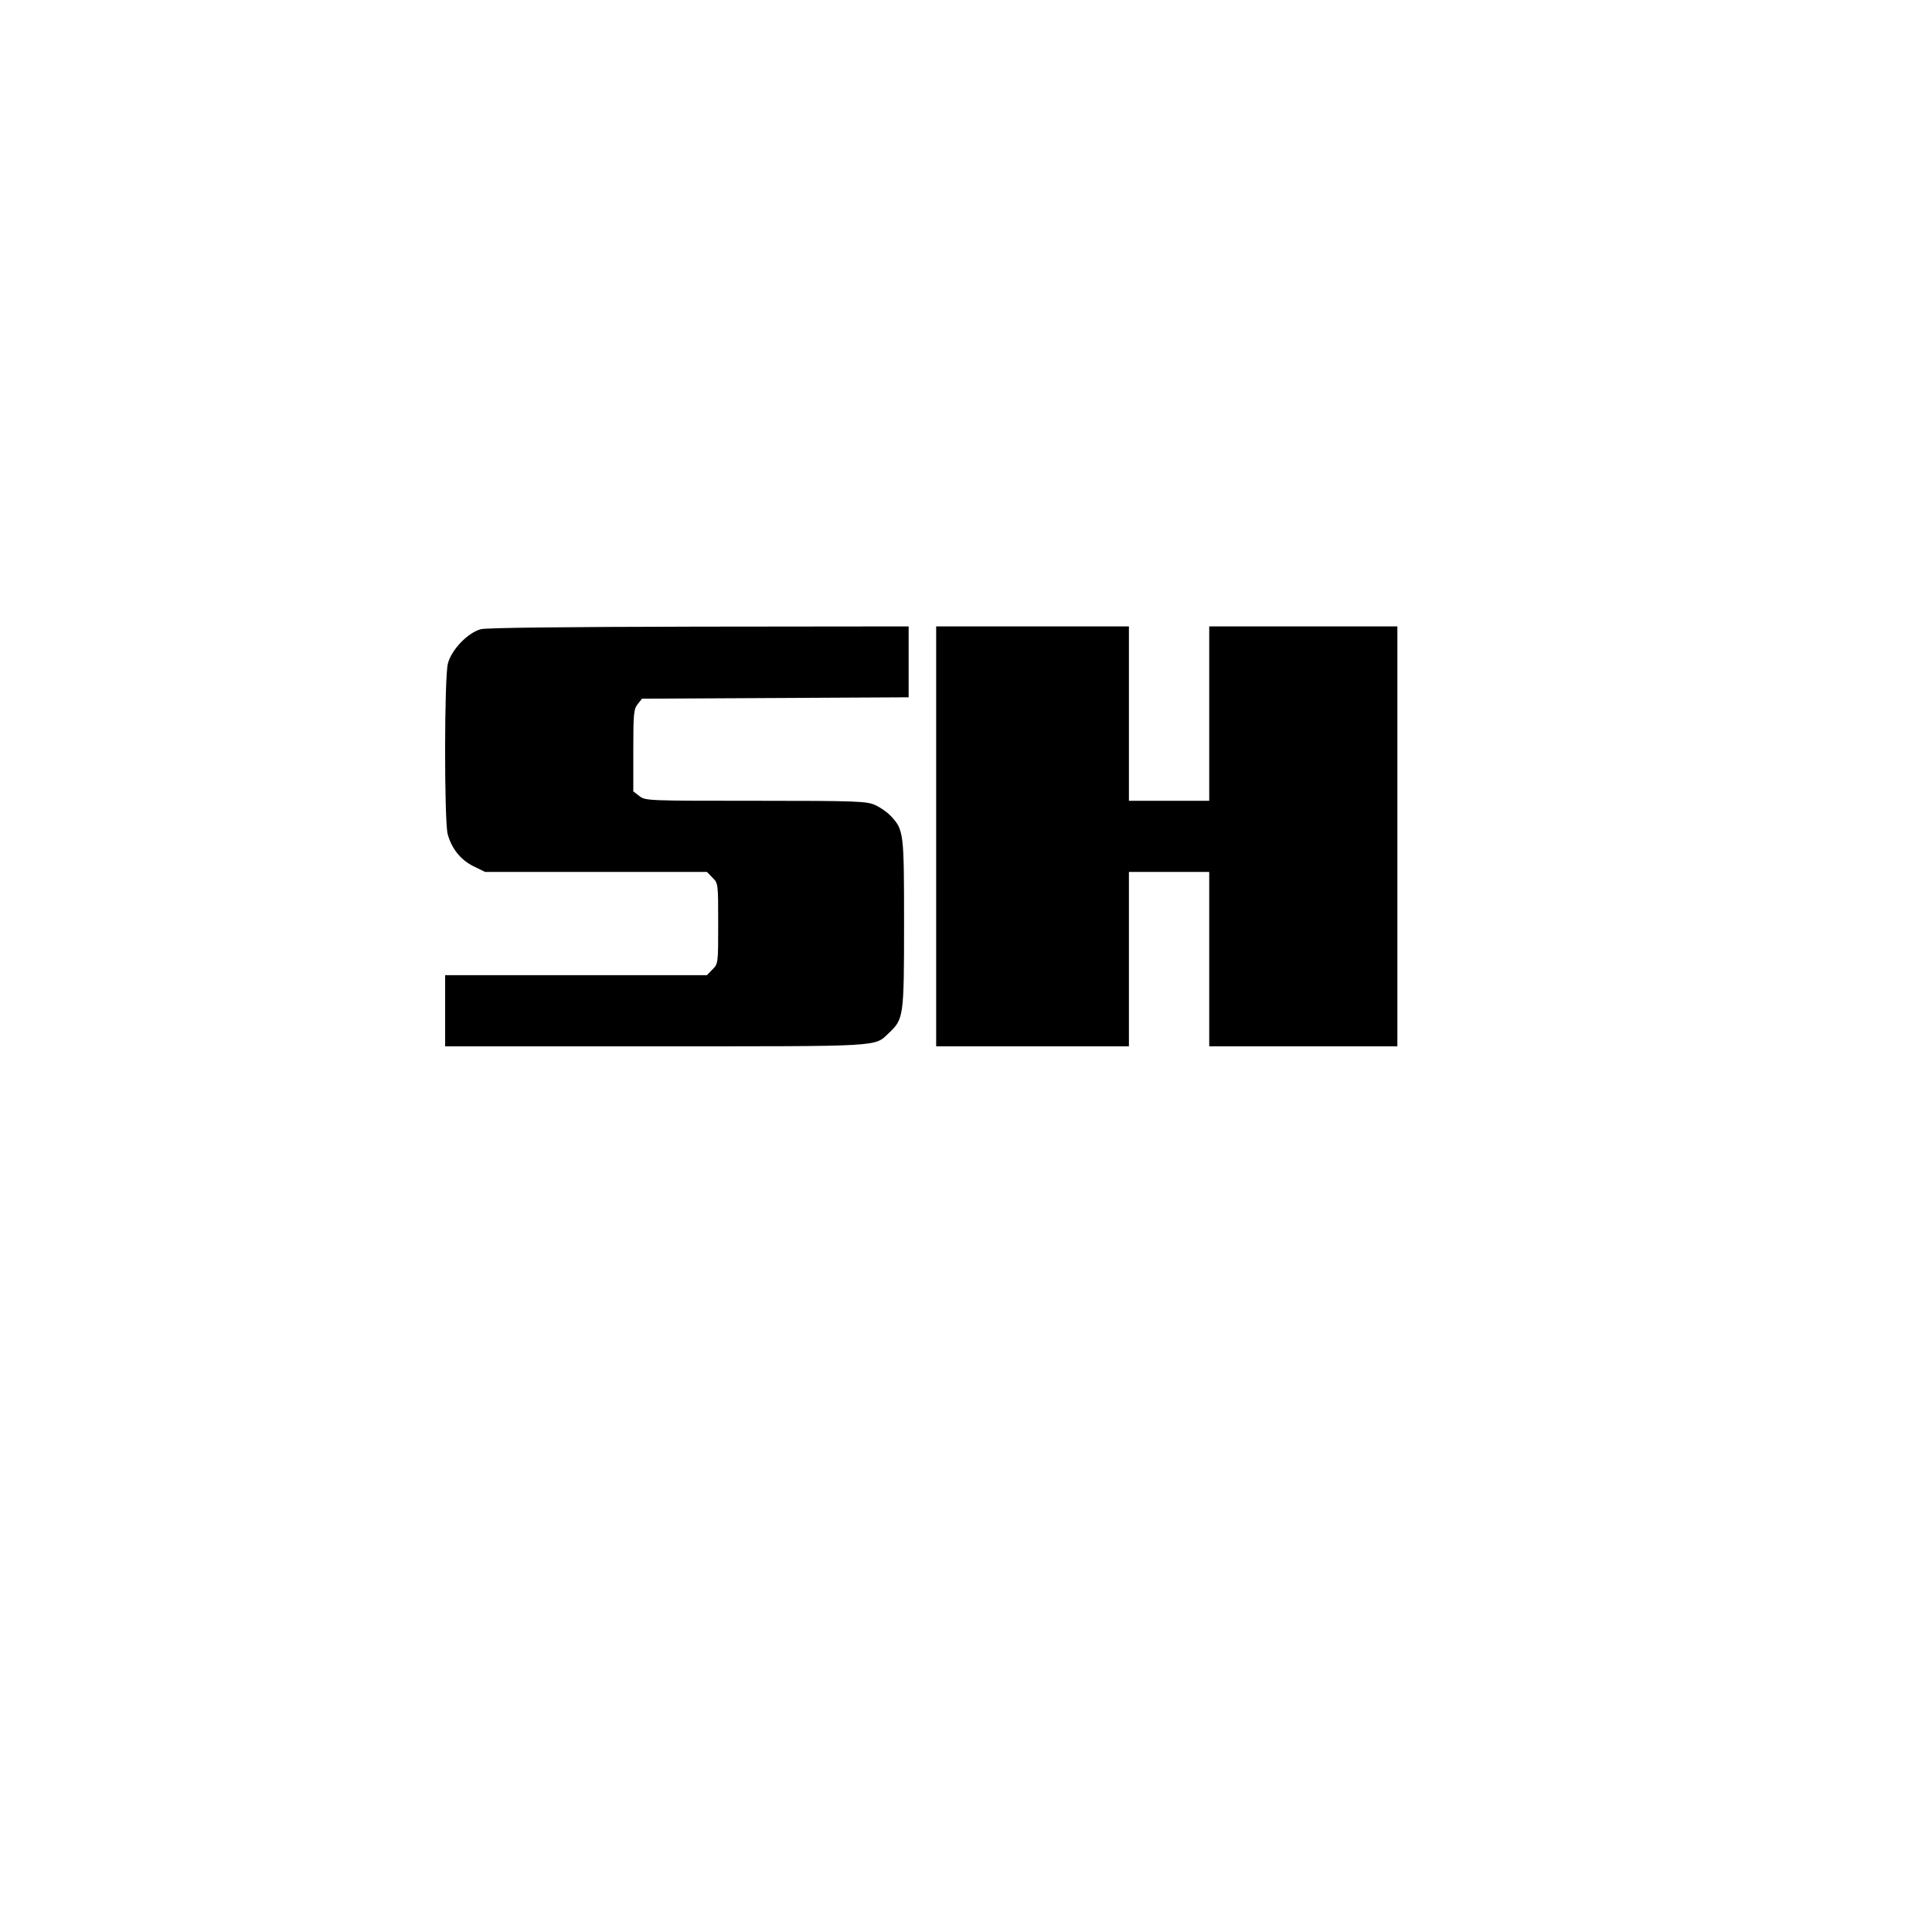
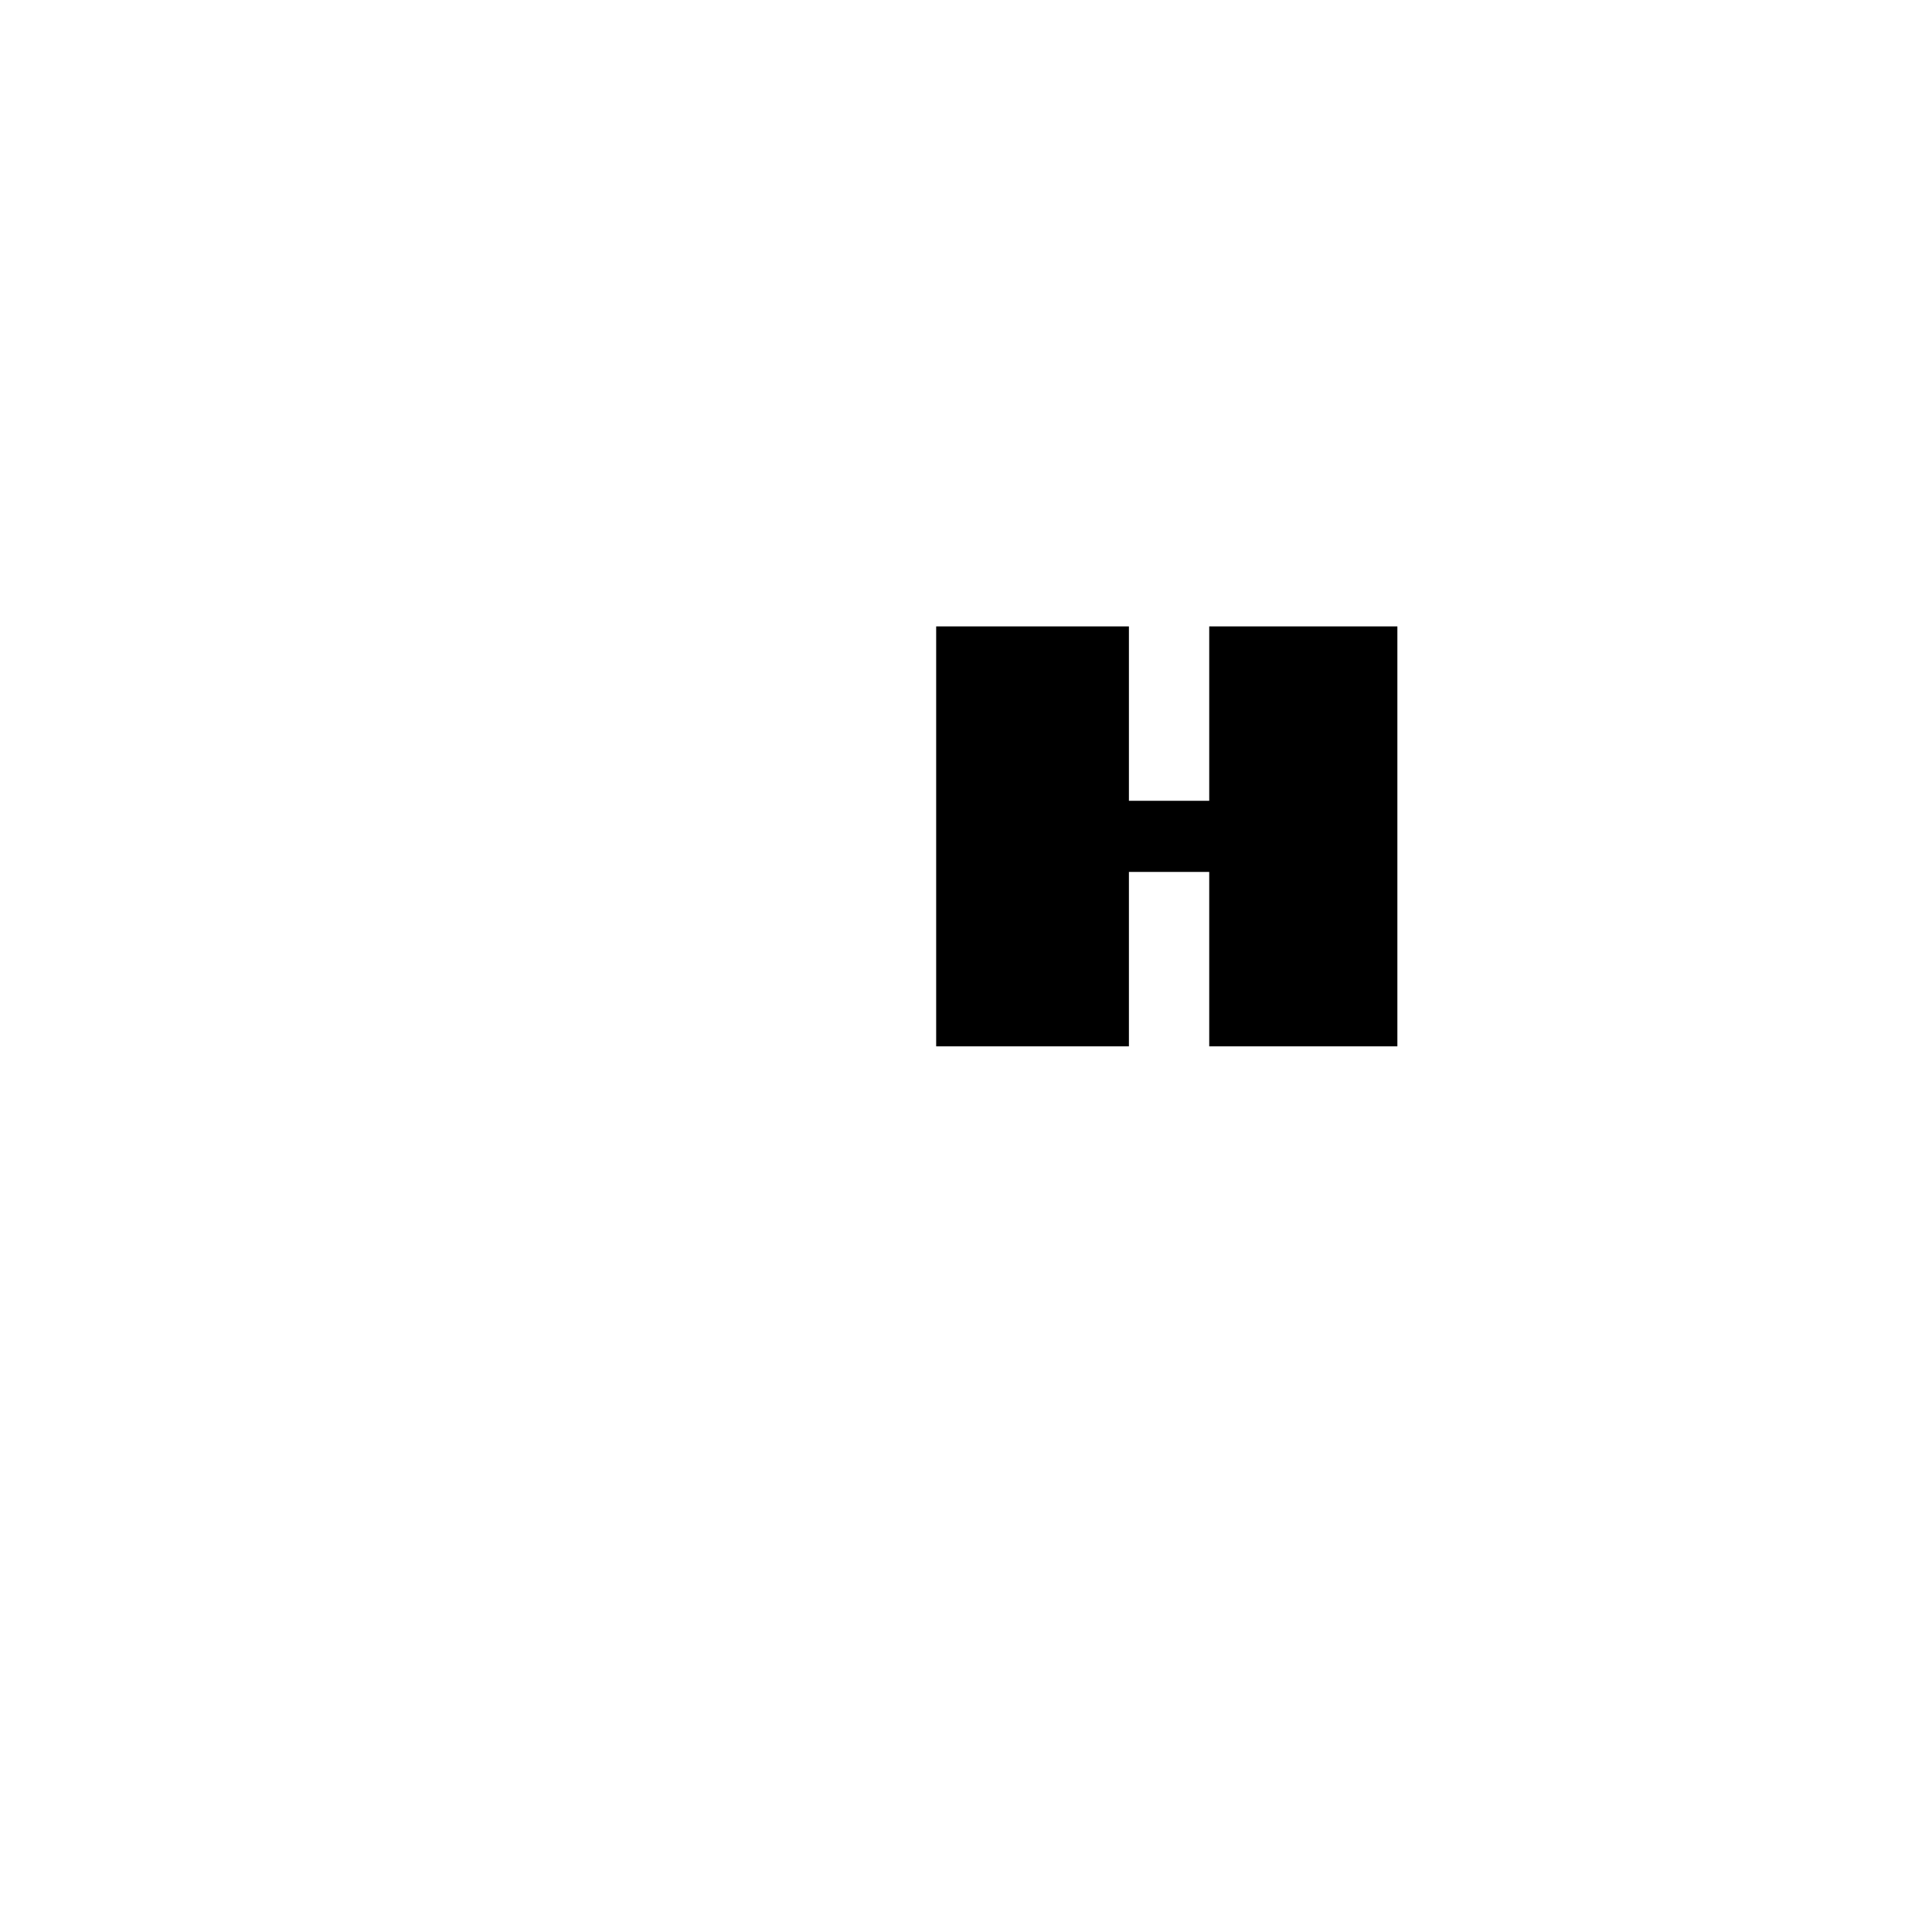
<svg xmlns="http://www.w3.org/2000/svg" version="1.0" width="100mm" height="100mm" viewBox="0 0 596 842" preserveAspectRatio="xMidYMid meet">
  <g transform="translate(0,842) scale(0.1,-0.1)" fill="#000000" stroke="none">
-     <path d="M866 5678 c-57 -15 -129 -90 -144 -150 -16 -61 -16 -686 -1 -743 17 -63 56 -112 112 -140 l51 -25 483 0 484 0 24 -25 c25 -24 25 -27 25 -200 0 -173 0 -176 -25 -200 l-24 -25 -571 0 -570 0 0 -155 0 -155 915 0 c1002 0 954 -3 1019 58 64 61 66 69 66 475 0 400 -1 410 -58 471 -15 16 -45 37 -67 47 -37 17 -74 19 -521 19 -472 0 -482 0 -508 21 l-26 20 0 179 c0 160 2 180 19 201 l19 24 581 3 581 3 0 154 0 155 -912 -1 c-598 -1 -927 -5 -952 -11z" />
    <path d="M2850 4775 l0 -915 420 0 420 0 0 380 0 380 175 0 175 0 0 -380 0 -380 410 0 410 0 0 915 0 915 -410 0 -410 0 0 -380 0 -380 -175 0 -175 0 0 380 0 380 -420 0 -420 0 0 -915z" />
  </g>
</svg>